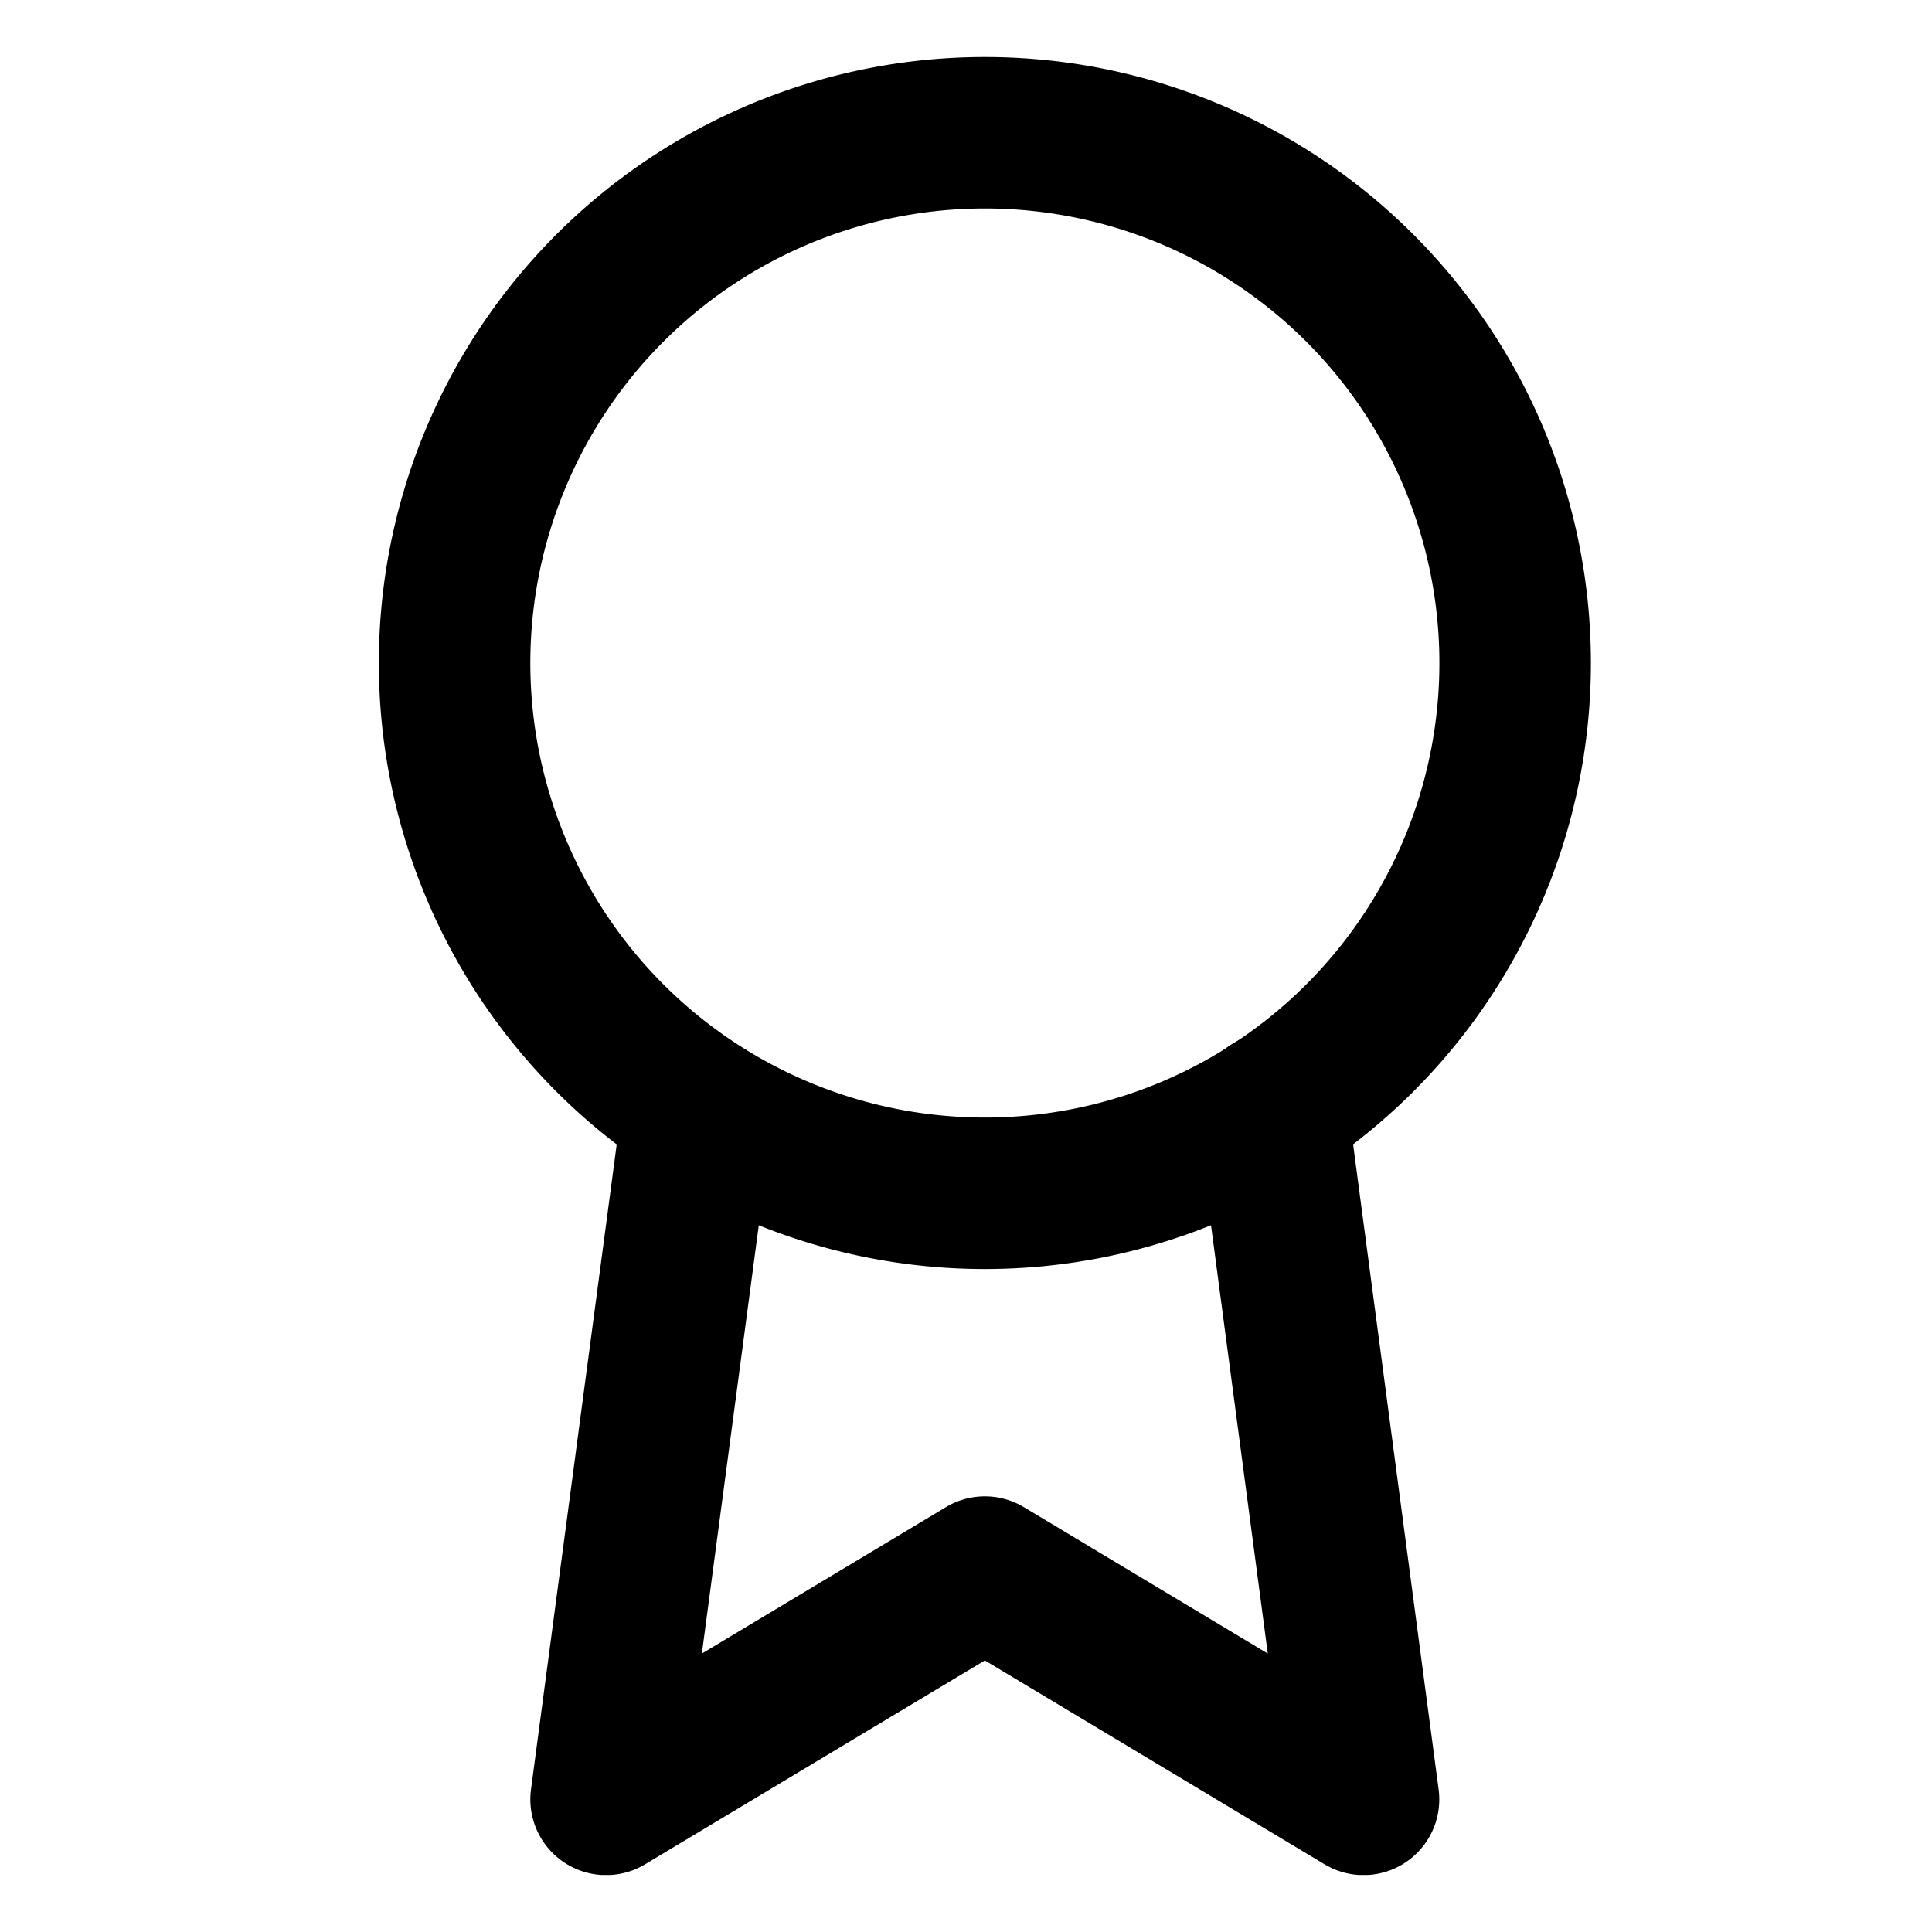
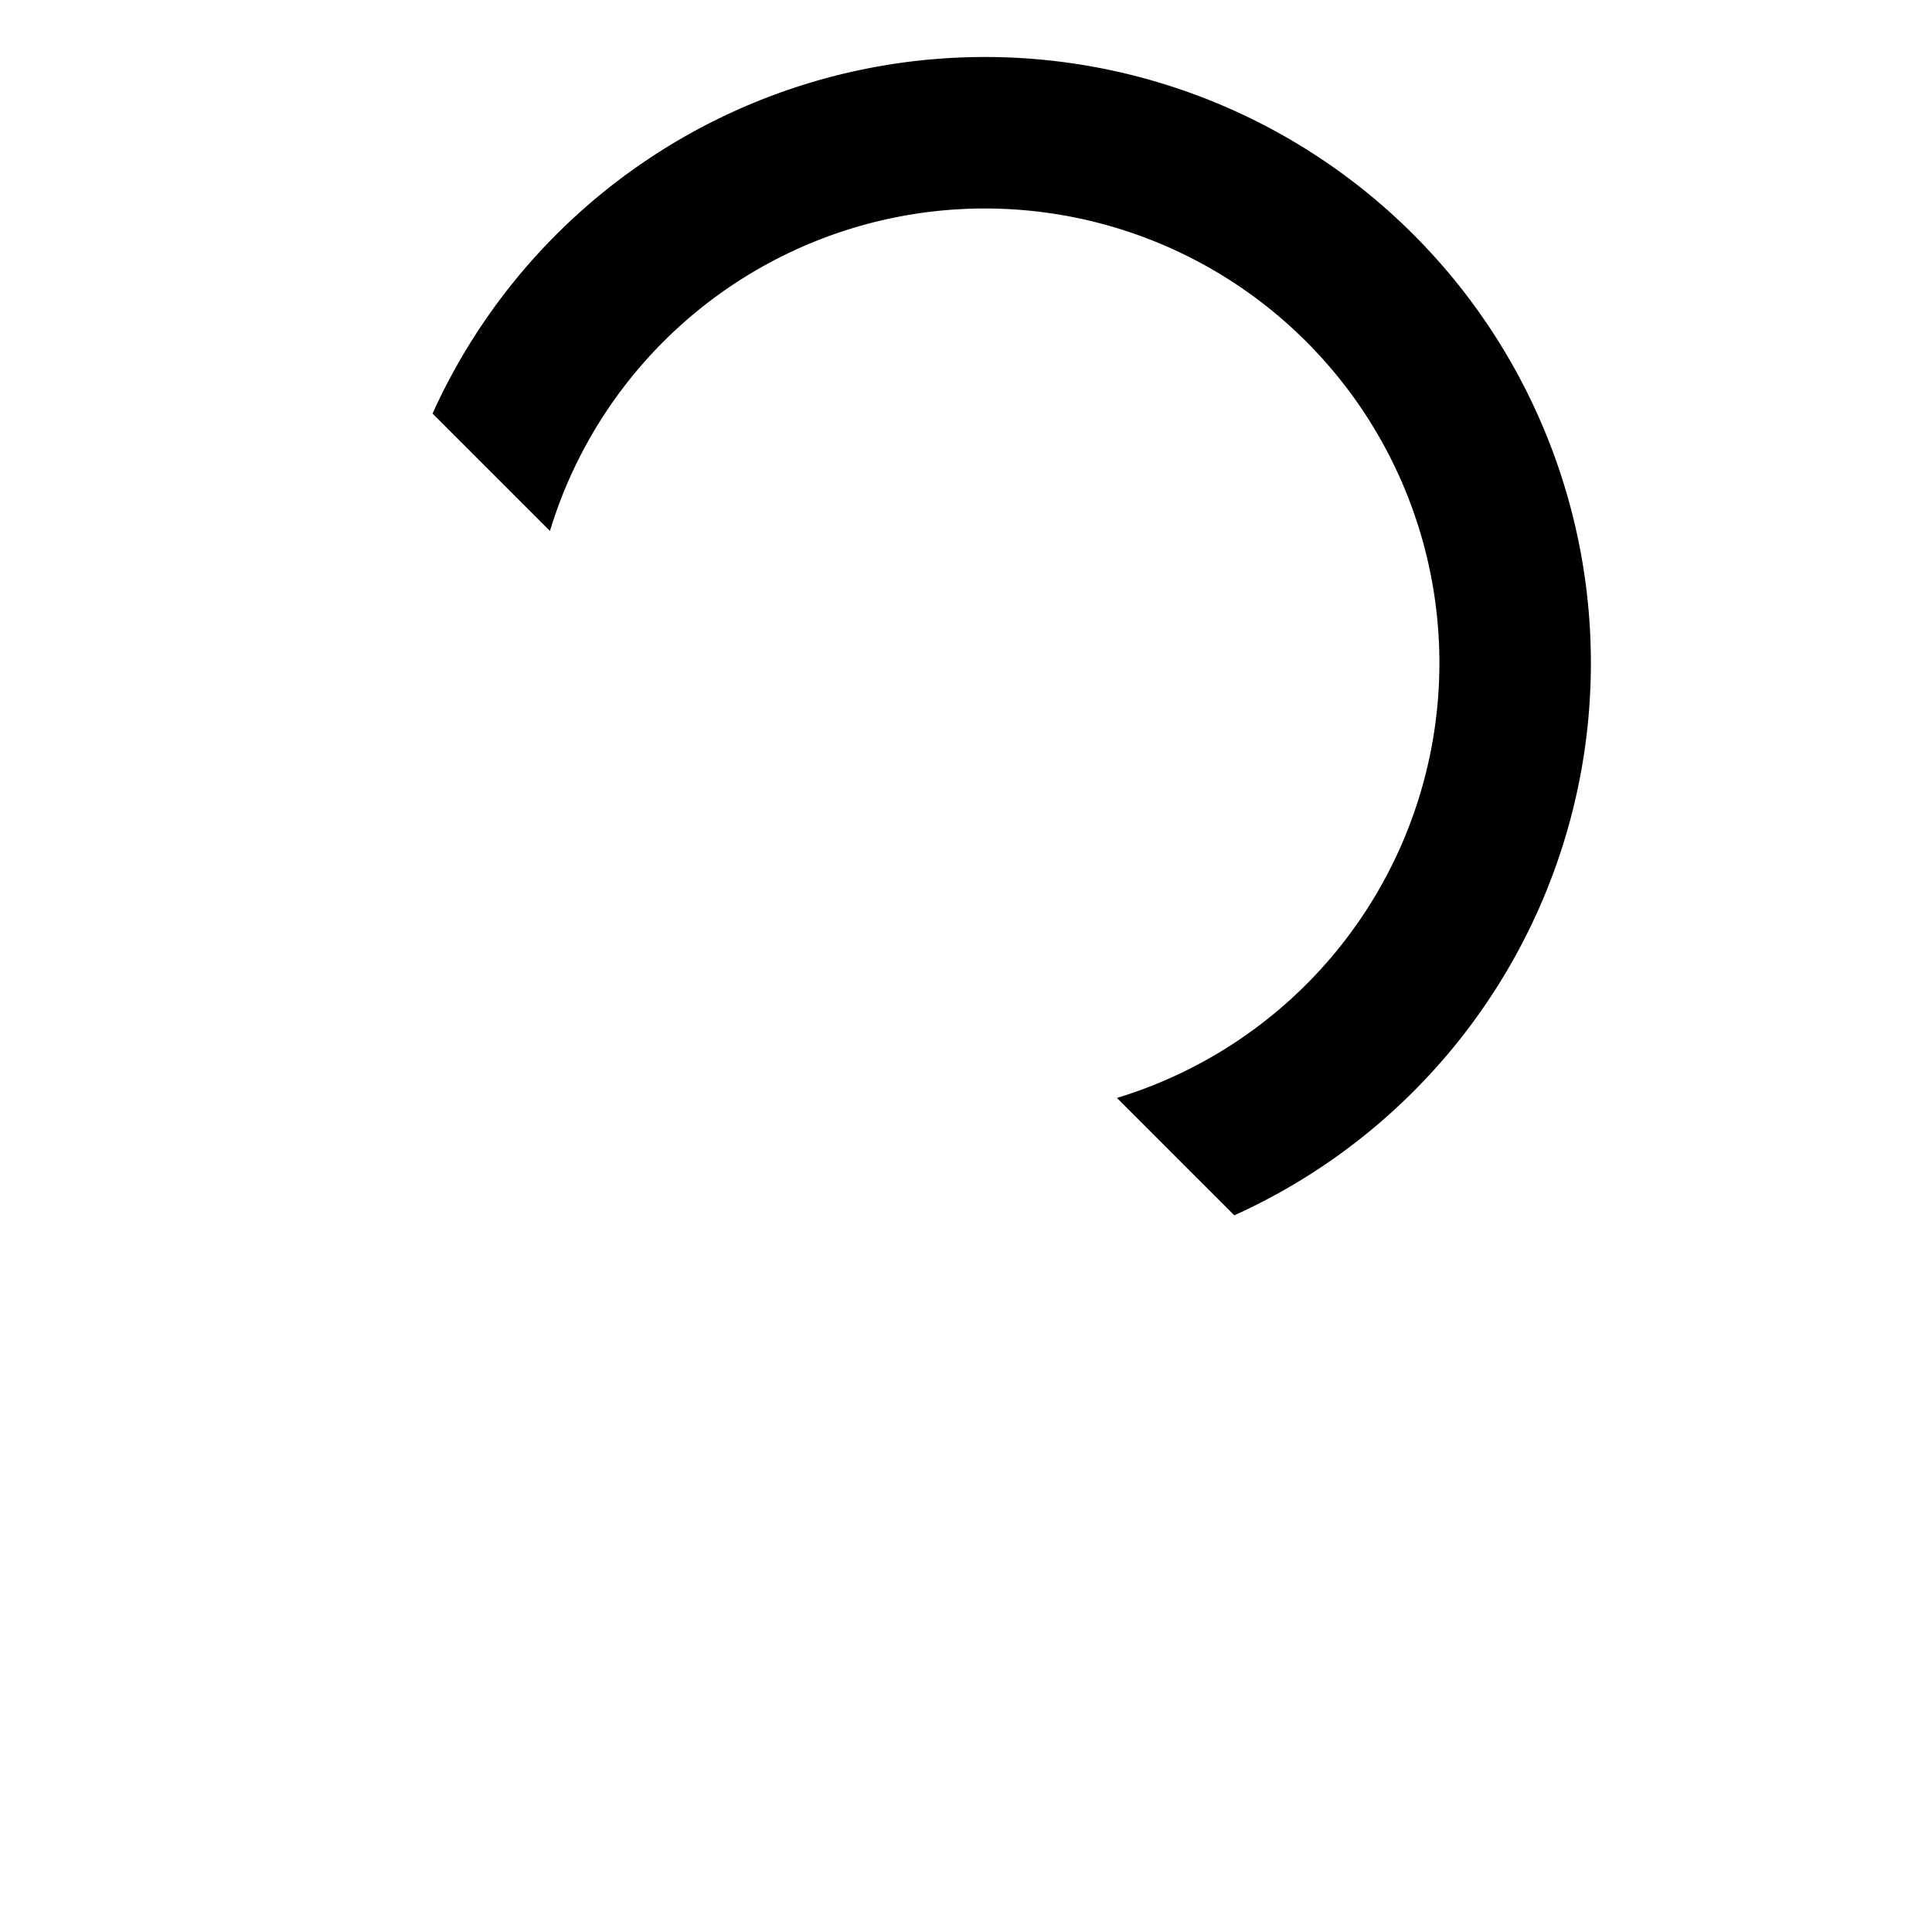
<svg xmlns="http://www.w3.org/2000/svg" width="17" height="17" viewBox="0 0 17 17" fill="none">
  <g clip-path="url(#mbkgtkmafa)" stroke="#000" stroke-width="1.333" stroke-linecap="round" stroke-linejoin="round">
    <path d="M8.666 10.5a4.666 4.666 0 1 0 0-9.332 4.666 4.666 0 0 0 0 9.332z" />
-     <path d="m6.14 9.76-.807 6.073 3.333-2 3.332 2-.806-6.08" />
  </g>
  <defs>
    <clipPath id="mbkgtkmafa">
-       <path fill="#fff" transform="translate(.667 .5)" d="M0 0h15.998v15.998H0z" />
+       <path fill="#fff" transform="translate(.667 .5)" d="M0 0h15.998v15.998z" />
    </clipPath>
  </defs>
</svg>